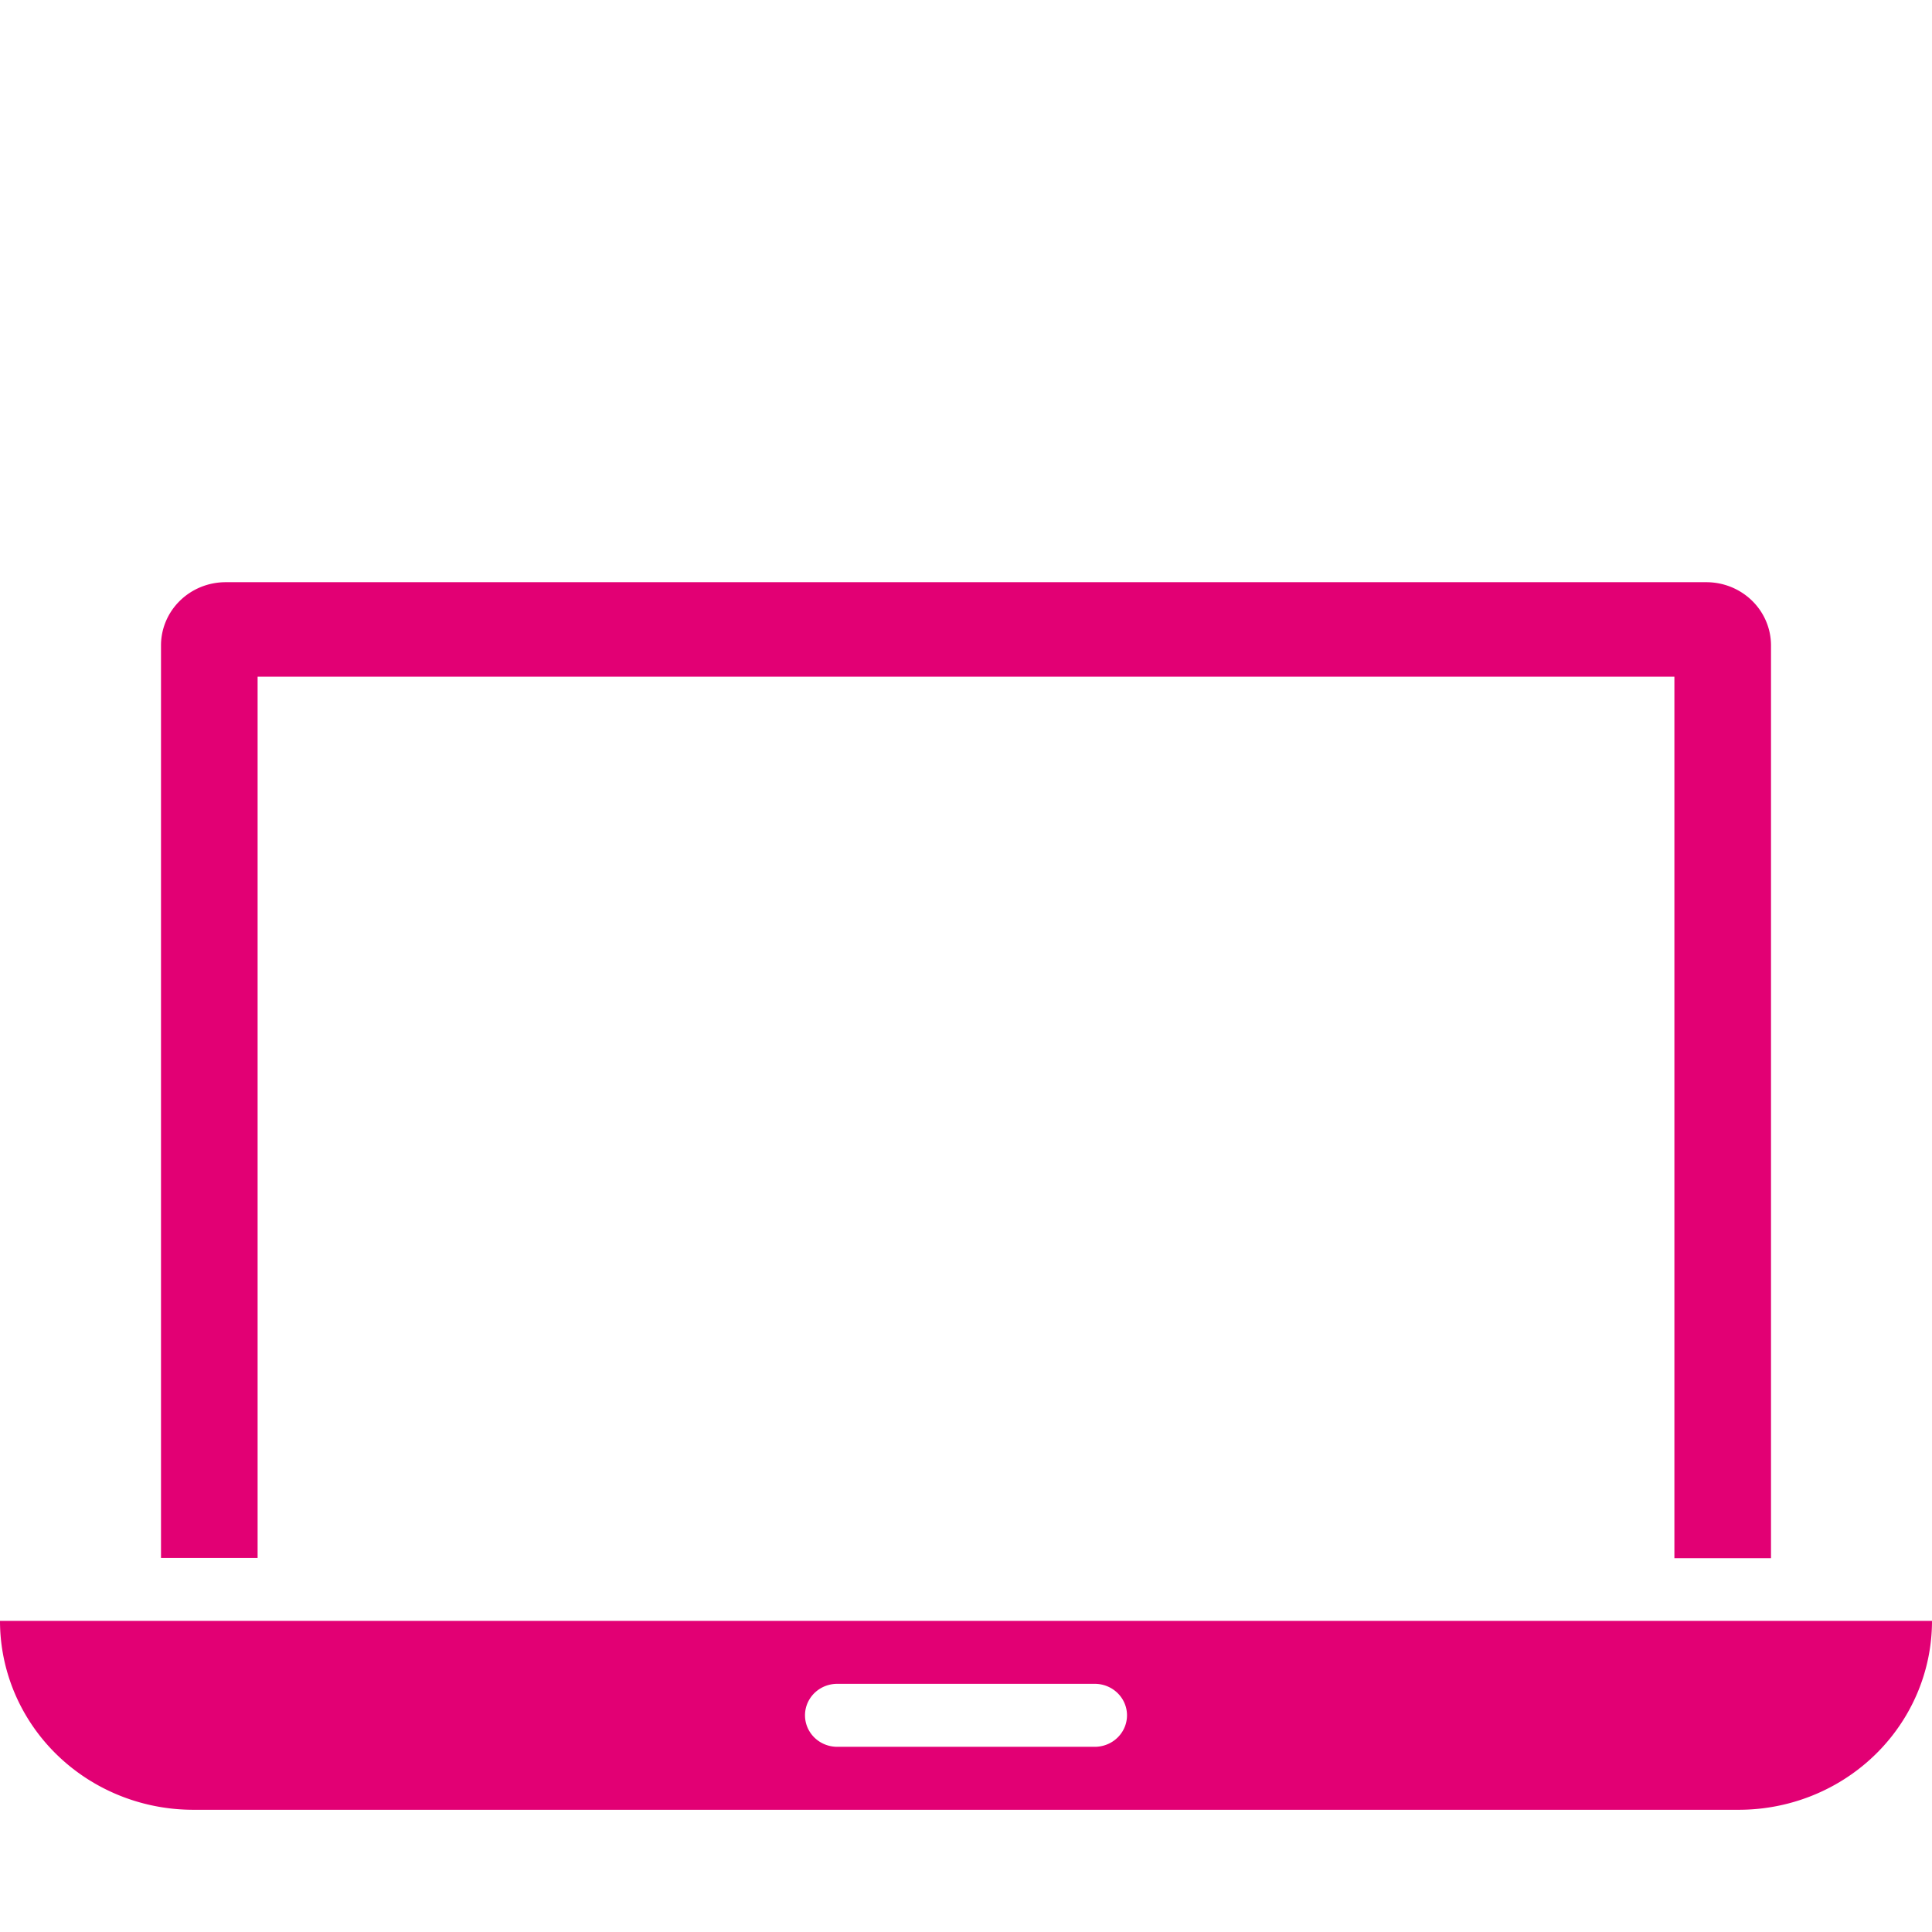
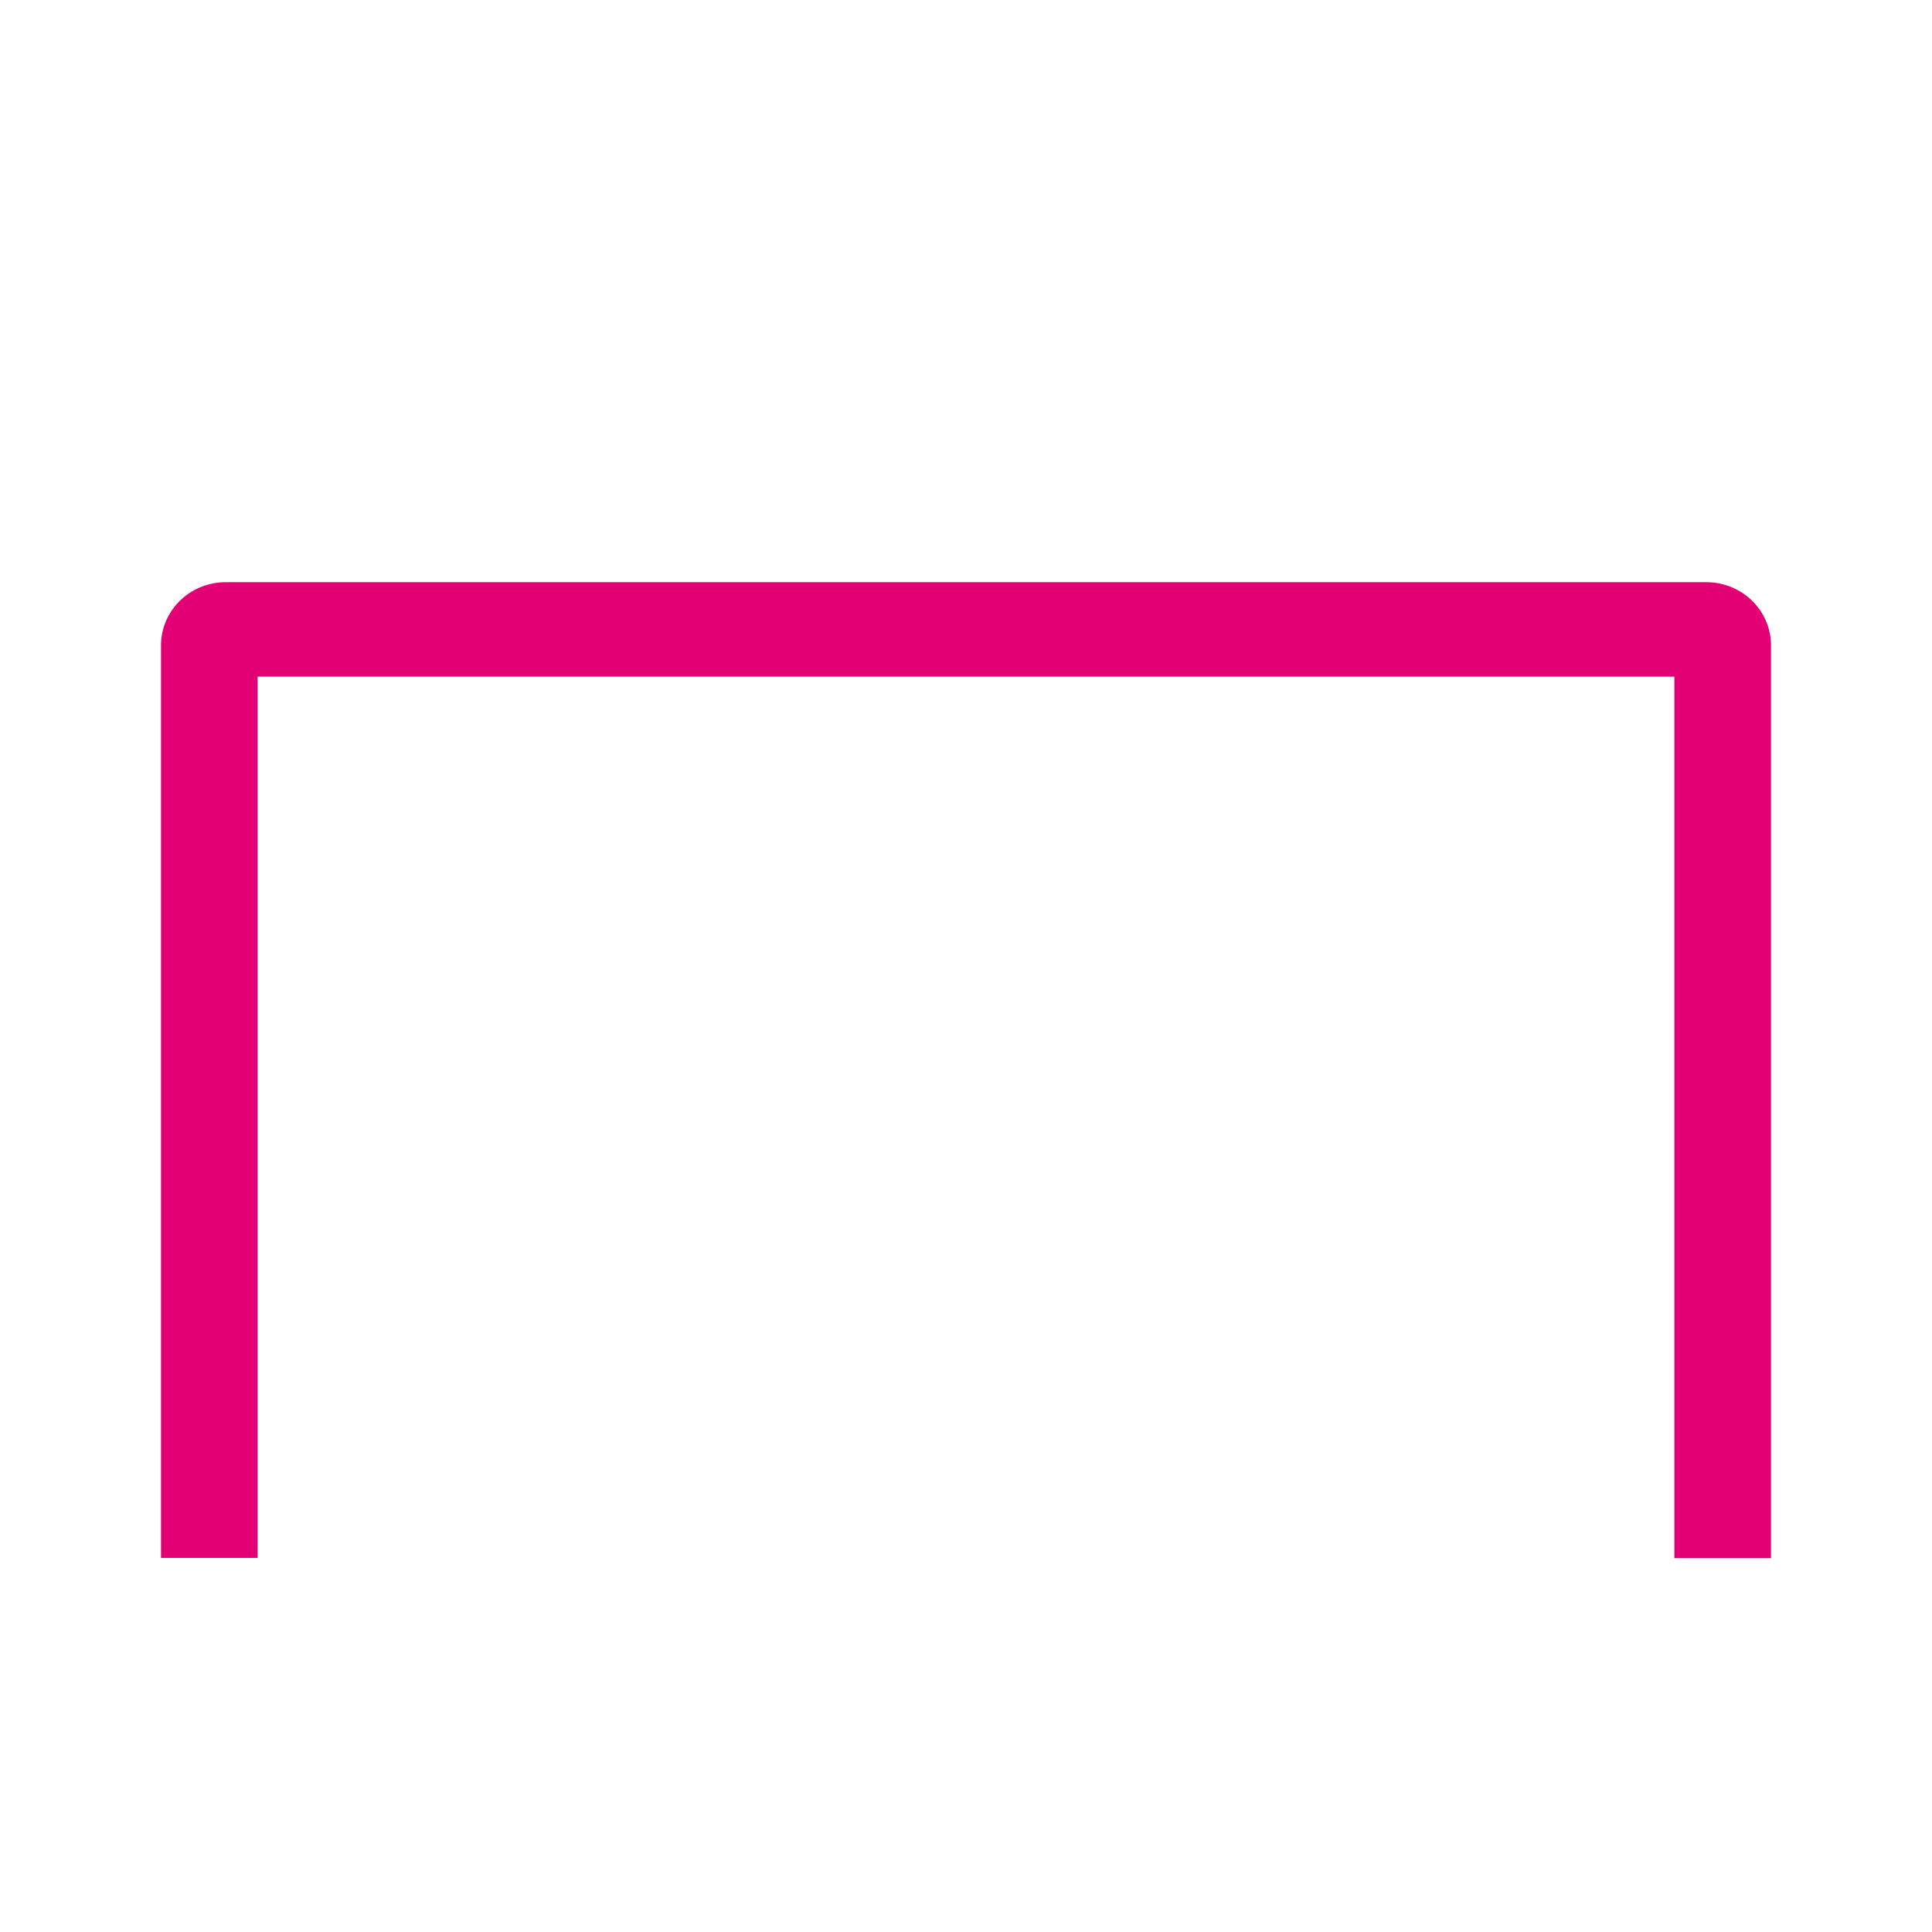
<svg xmlns="http://www.w3.org/2000/svg" xmlns:ns1="http://sodipodi.sourceforge.net/DTD/sodipodi-0.dtd" xmlns:ns2="http://www.inkscape.org/namespaces/inkscape" version="1.1" id="Layer_1" x="0px" y="0px" width="84px" height="84px" viewBox="-263 355 84 84" enable-background="new -263 355 84 84" xml:space="preserve" ns1:docname="84-ikon-laptop_191106_2.svg" ns2:version="0.92.4 (5da689c313, 2019-01-14)">
  <defs id="defs4566" />
  <ns1:namedview pagecolor="#ffffff" bordercolor="#666666" borderopacity="1" objecttolerance="10" gridtolerance="10" guidetolerance="10" ns2:pageopacity="0" ns2:pageshadow="2" ns2:window-width="1920" ns2:window-height="1137" id="namedview4564" showgrid="false" ns2:zoom="11.166667" ns2:cx="42" ns2:cy="59.910447" ns2:window-x="5" ns2:window-y="-8" ns2:window-maximized="1" ns2:current-layer="Layer_1" />
  <path ns2:connector-curvature="0" d="m -251.8,384.42 h 61.6 v 38.326 h 4.2 v -39.695 a 2.811,2.749 0 0 0 -2.8,-2.738 h -64.4 a 2.811,2.749 0 0 0 -2.8,2.738 v 39.684 h 4.2 z" style="fill:#e20074;fill-opacity:1;stroke-width:1.107" id="path5139" />
-   <path ns2:connector-curvature="0" d="m -263,425.473 a 8.4,8.213 0 0 0 8.4,8.213 h 67.2 a 8.4,8.213 0 0 0 8.4,-8.213 z m 47.6,5.475 h -11.2 a 1.4,1.369 0 1 1 0,-2.738 h 11.2 a 1.4,1.369 0 1 1 0,2.738 z" style="fill:#e20074;fill-opacity:1;stroke-width:1.107" id="path5141" />
</svg>